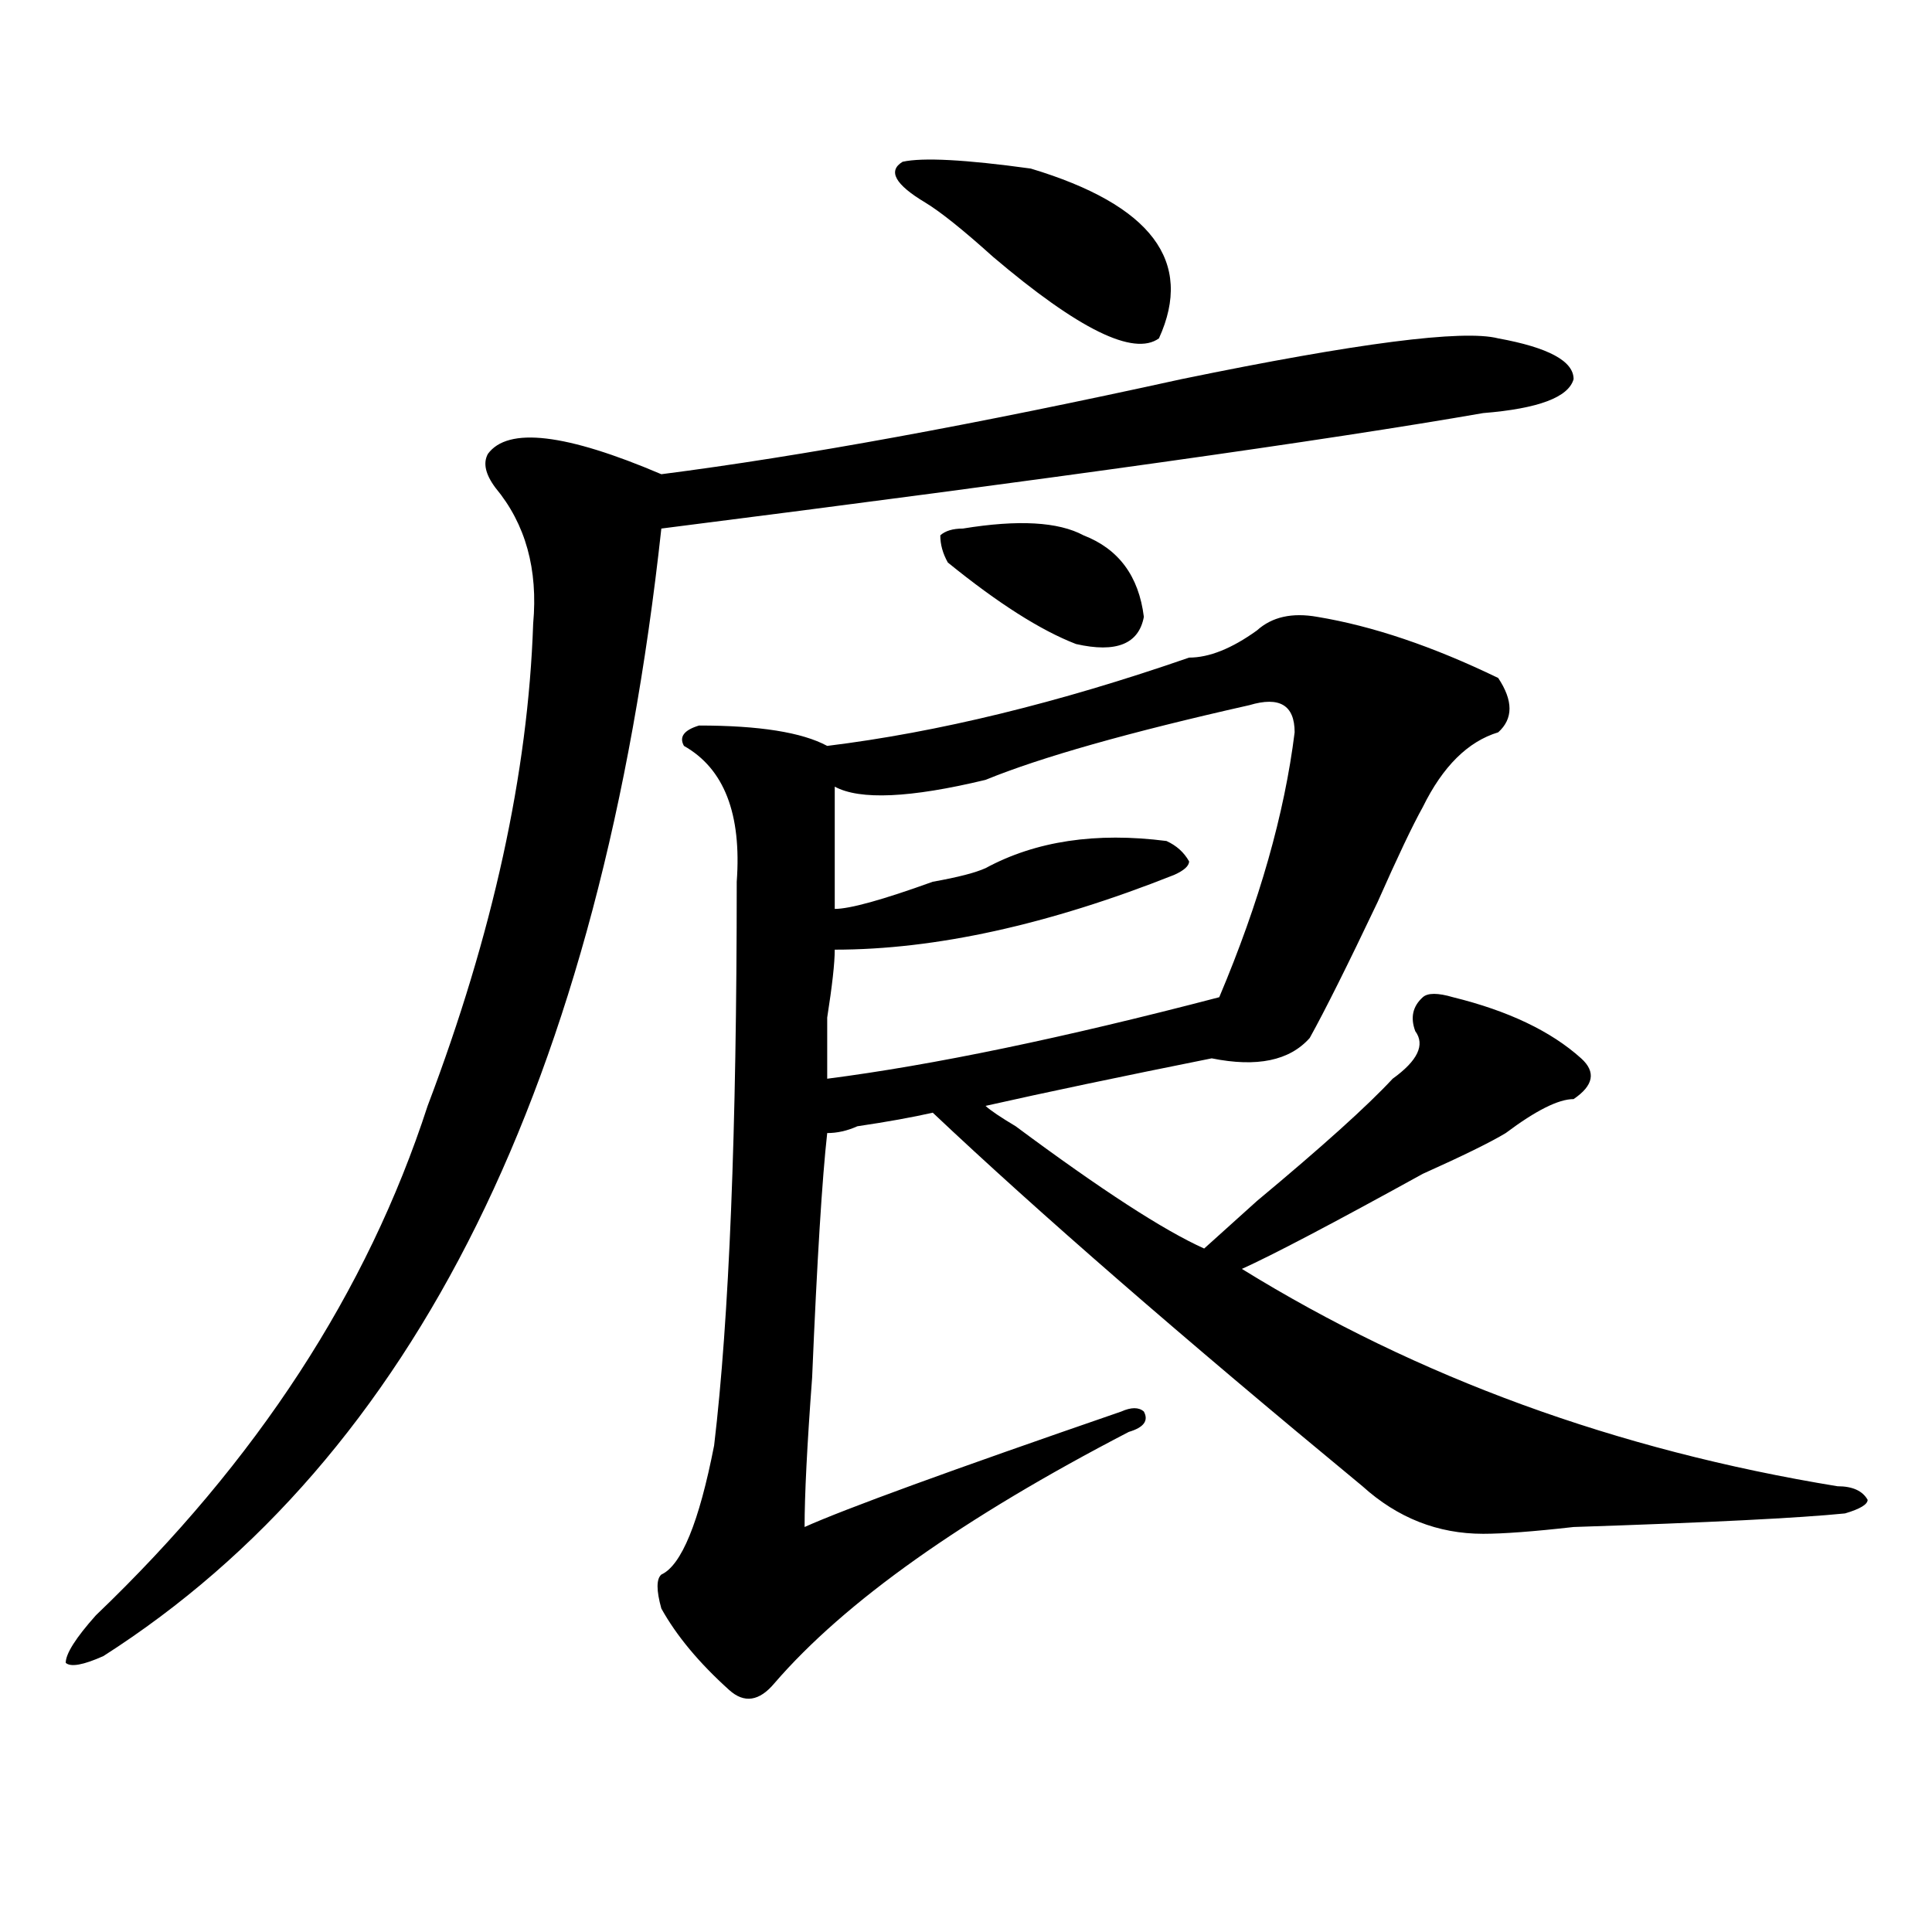
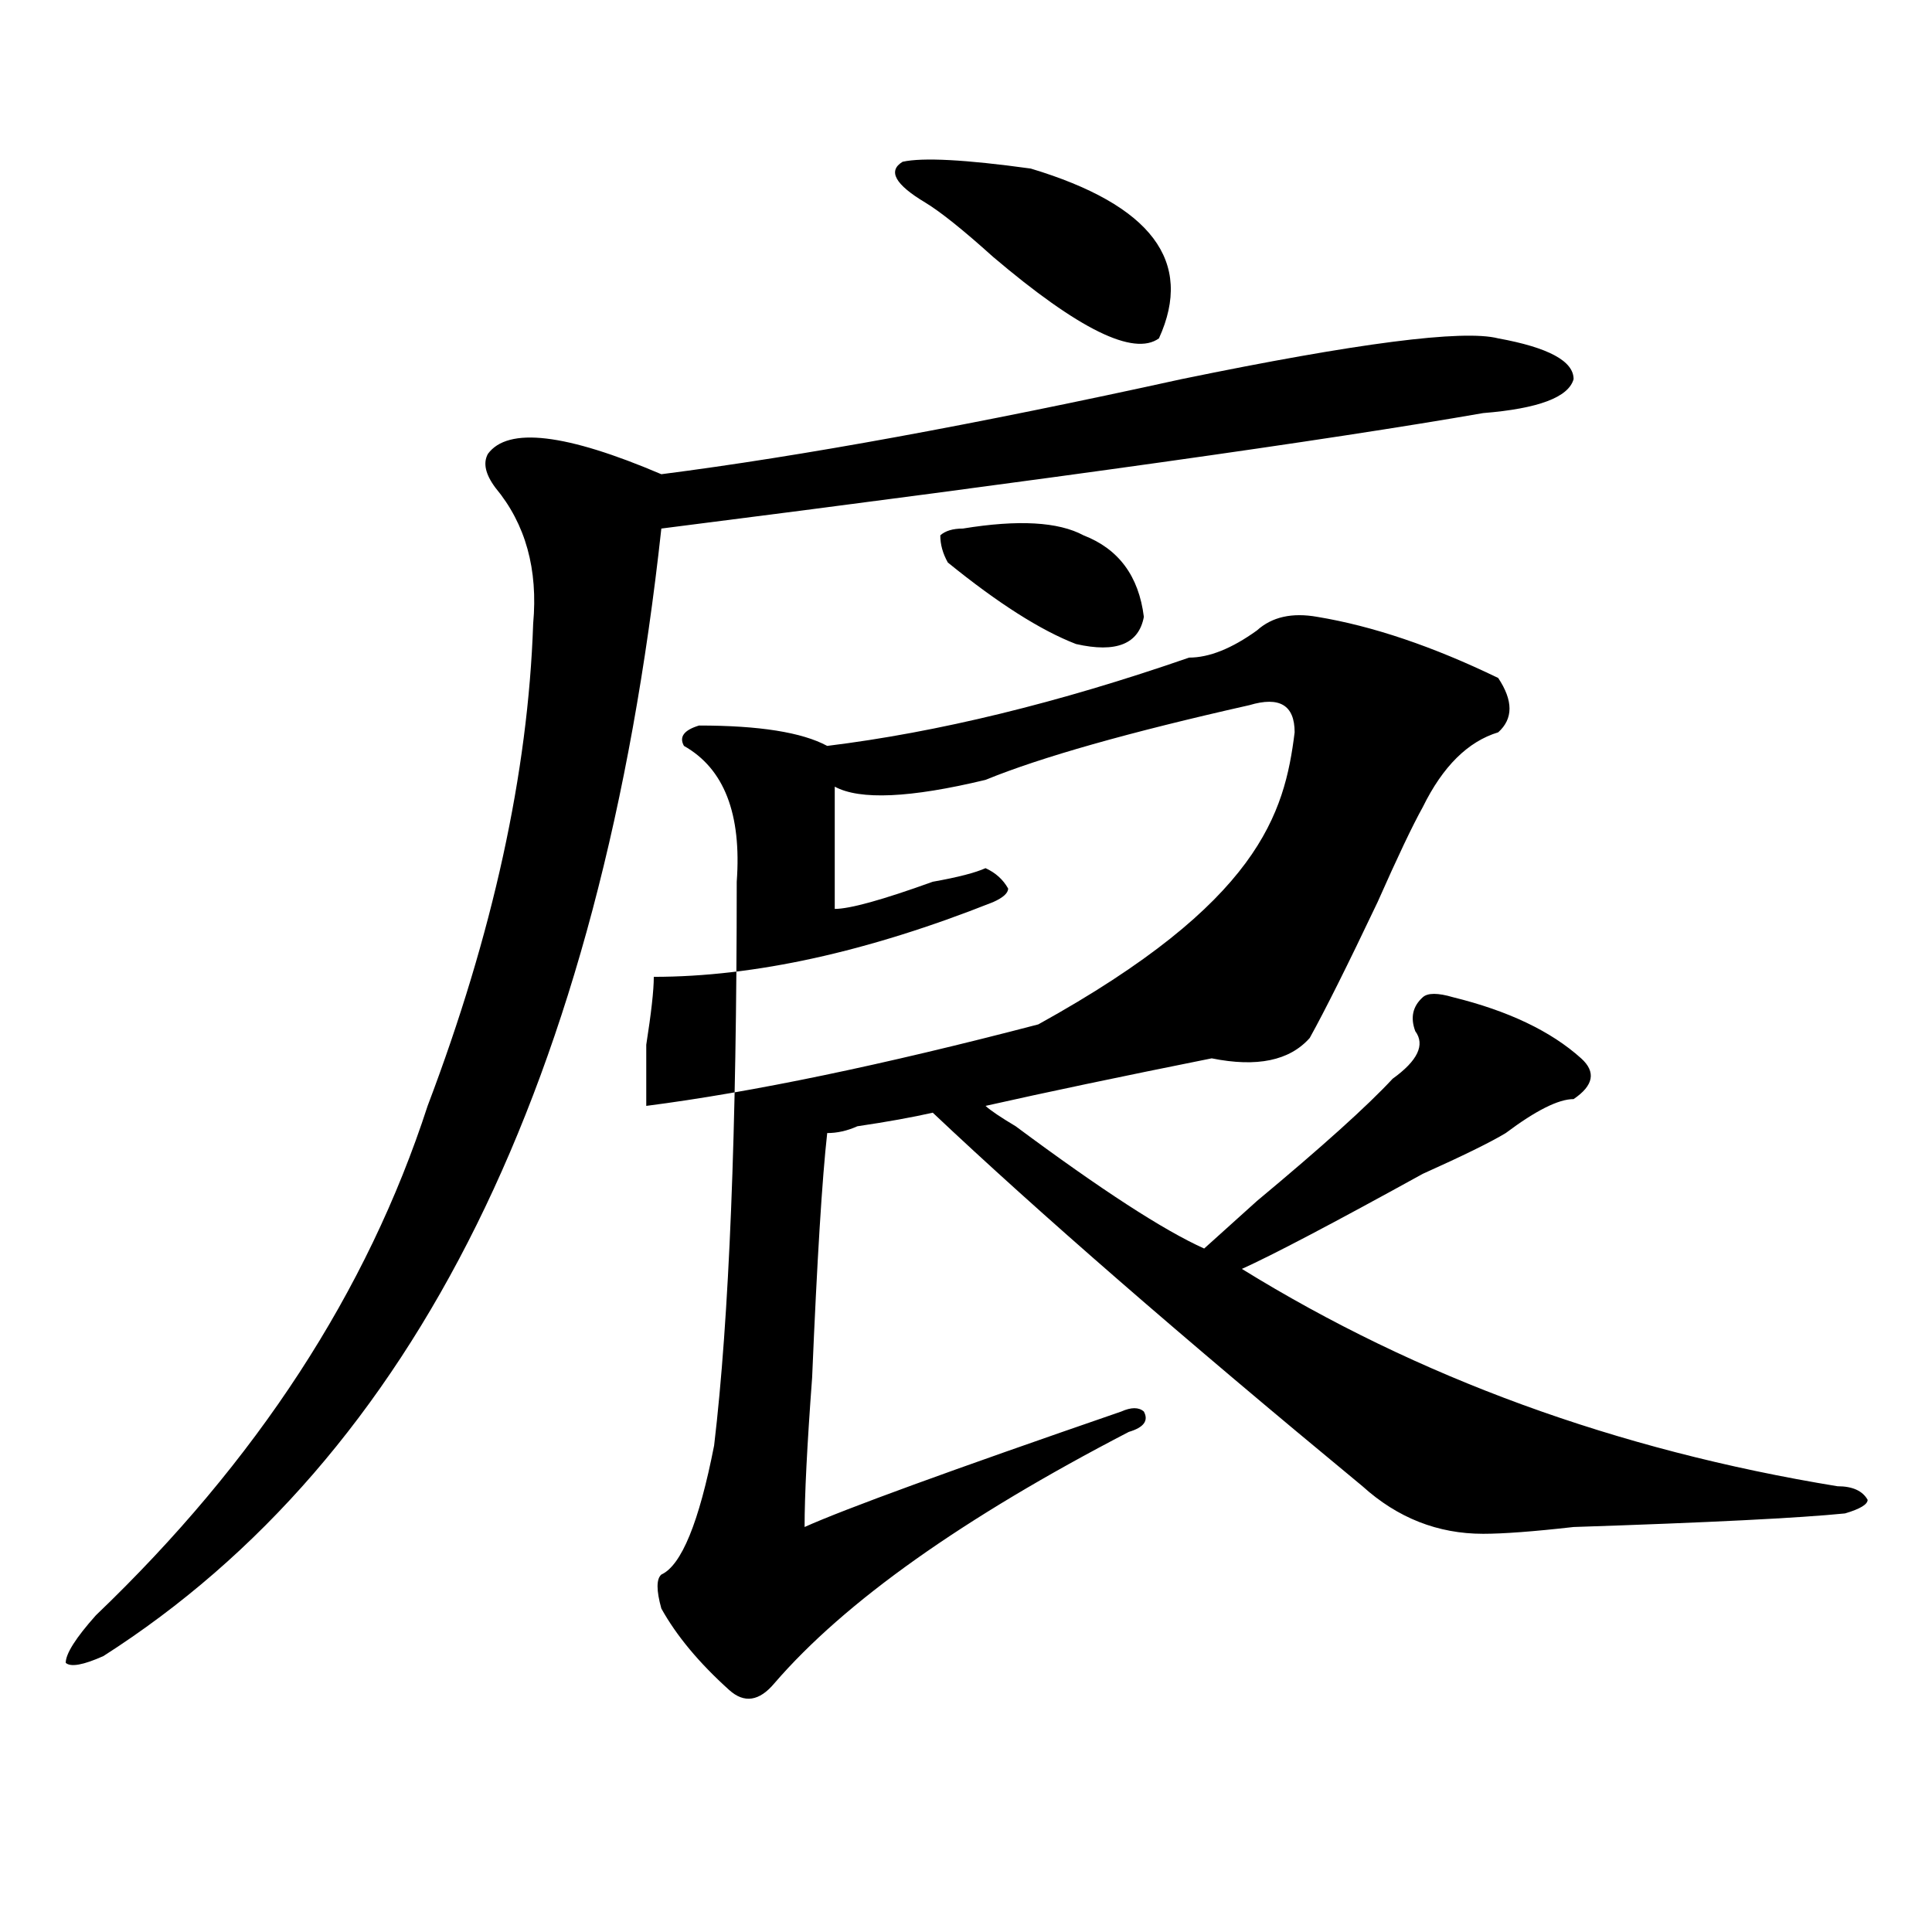
<svg xmlns="http://www.w3.org/2000/svg" version="1.1" id="图层_1" x="0px" y="0px" width="1000px" height="1000px" viewBox="0 0 1000 1000" enable-background="new 0 0 1000 1000" xml:space="preserve">
-   <path d="M775.469,175.141c25.975,4.724,39.023,11.755,39.023,21.094c-2.622,9.394-18.231,15.271-46.828,17.578  c-80.669,14.063-222.434,34.003-425.355,59.766C311.09,559.553,214.812,754.065,53.535,857.172  c-10.427,4.669-16.95,5.822-19.512,3.516c0-4.725,5.183-12.909,15.609-24.609c83.229-79.65,140.484-167.541,171.703-263.672  c33.78-89.044,52.011-172.266,54.633-249.609c2.562-28.125-3.902-51.525-19.512-70.313c-5.243-7.031-6.524-12.854-3.902-17.578  c10.366-14.063,40.304-10.547,89.754,10.547c72.803-9.339,162.557-25.763,269.262-49.219  C702.604,177.503,757.237,170.472,775.469,175.141z M650.594,326.313c7.805-7.031,18.17-9.338,31.219-7.031  c28.597,4.725,59.815,15.271,93.656,31.641c7.805,11.756,7.805,21.094,0,28.125c-15.609,4.725-28.658,17.578-39.023,38.672  c-5.244,9.394-13.049,25.818-23.414,49.219c-15.609,32.85-27.316,56.25-35.121,70.313c-10.427,11.756-27.316,15.271-50.73,10.547  c-46.828,9.394-85.852,17.578-117.07,24.609c2.561,2.362,7.805,5.878,15.609,10.547c44.206,32.85,76.705,53.943,97.559,63.281  c5.183-4.669,14.268-12.854,27.316-24.609c33.779-28.125,57.193-49.219,70.242-63.281c12.987-9.338,16.89-17.578,11.707-24.609  c-2.622-7.031-1.342-12.854,3.902-17.578c2.561-2.307,7.805-2.307,15.609,0c28.597,7.031,50.73,17.578,66.34,31.641  c7.805,7.031,6.463,14.063-3.902,21.094c-7.805,0-19.512,5.878-35.121,17.578c-7.805,4.725-22.134,11.756-42.926,21.094  c-46.828,25.818-78.047,42.188-93.656,49.219c91.034,56.25,193.775,93.769,308.285,112.5c7.805,0,12.987,2.362,15.609,7.031  c0,2.362-3.902,4.725-11.707,7.031c-23.414,2.362-70.242,4.725-140.484,7.031c-20.854,2.362-36.463,3.516-46.828,3.516  c-23.414,0-44.268-8.185-62.438-24.609c-93.656-77.344-167.801-141.778-222.434-193.359c-10.427,2.362-23.414,4.725-39.023,7.031  c-5.244,2.362-10.427,3.516-15.609,3.516c-2.622,23.456-5.244,65.644-7.805,126.563c-2.622,35.156-3.902,60.975-3.902,77.344  c20.792-9.338,75.425-29.278,163.898-59.766c5.183-2.307,9.085-2.307,11.707,0c2.561,4.725,0,8.24-7.805,10.547  c-85.852,44.55-147.009,87.891-183.41,130.078c-7.805,9.338-15.609,10.547-23.414,3.516c-15.609-14.063-27.316-28.125-35.121-42.188  c-2.622-9.394-2.622-15.271,0-17.578c10.365-4.725,19.512-26.916,27.316-66.797c7.805-65.588,11.707-162.872,11.707-291.797  c2.561-35.156-6.524-58.557-27.316-70.313c-2.622-4.669,0-8.185,7.805-10.547c31.219,0,53.291,3.516,66.34,10.547  c57.193-7.031,119.631-22.247,187.313-45.703C625.838,340.375,637.545,335.706,650.594,326.313z M670.105,379.047  c0-14.063-7.805-18.731-23.414-14.063c-62.438,14.063-107.985,26.972-136.582,38.672c-39.023,9.394-65.06,10.547-78.047,3.516  c0,16.425,0,37.519,0,63.281c7.805,0,24.694-4.669,50.73-14.063c12.987-2.307,22.072-4.669,27.316-7.031  c25.975-14.063,57.193-18.731,93.656-14.063c5.183,2.362,9.085,5.878,11.707,10.547c0,2.362-2.622,4.725-7.805,7.031  c-65.06,25.818-123.595,38.672-175.605,38.672c0,7.031-1.342,18.787-3.902,35.156c0,16.425,0,26.972,0,31.641  c54.633-7.031,122.253-21.094,202.922-42.188C651.874,466.938,664.861,421.234,670.105,379.047z M533.523,87.25  c62.438,18.786,84.51,48.065,66.34,87.891c-13.049,9.394-41.646-4.669-85.852-42.188c-15.609-14.063-27.316-23.401-35.121-28.125  c-15.609-9.339-19.512-16.37-11.707-21.094C477.549,81.427,499.683,82.581,533.523,87.25z M498.402,273.578  c28.597-4.669,49.389-3.516,62.438,3.516c18.17,7.031,28.597,21.094,31.219,42.188c-2.622,14.063-14.329,18.787-35.121,14.063  c-18.231-7.031-40.365-21.094-66.34-42.188c-2.622-4.669-3.902-9.338-3.902-14.063C489.256,274.787,493.158,273.578,498.402,273.578  z" />
+   <path d="M775.469,175.141c25.975,4.724,39.023,11.755,39.023,21.094c-2.622,9.394-18.231,15.271-46.828,17.578  c-80.669,14.063-222.434,34.003-425.355,59.766C311.09,559.553,214.812,754.065,53.535,857.172  c-10.427,4.669-16.95,5.822-19.512,3.516c0-4.725,5.183-12.909,15.609-24.609c83.229-79.65,140.484-167.541,171.703-263.672  c33.78-89.044,52.011-172.266,54.633-249.609c2.562-28.125-3.902-51.525-19.512-70.313c-5.243-7.031-6.524-12.854-3.902-17.578  c10.366-14.063,40.304-10.547,89.754,10.547c72.803-9.339,162.557-25.763,269.262-49.219  C702.604,177.503,757.237,170.472,775.469,175.141z M650.594,326.313c7.805-7.031,18.17-9.338,31.219-7.031  c28.597,4.725,59.815,15.271,93.656,31.641c7.805,11.756,7.805,21.094,0,28.125c-15.609,4.725-28.658,17.578-39.023,38.672  c-5.244,9.394-13.049,25.818-23.414,49.219c-15.609,32.85-27.316,56.25-35.121,70.313c-10.427,11.756-27.316,15.271-50.73,10.547  c-46.828,9.394-85.852,17.578-117.07,24.609c2.561,2.362,7.805,5.878,15.609,10.547c44.206,32.85,76.705,53.943,97.559,63.281  c5.183-4.669,14.268-12.854,27.316-24.609c33.779-28.125,57.193-49.219,70.242-63.281c12.987-9.338,16.89-17.578,11.707-24.609  c-2.622-7.031-1.342-12.854,3.902-17.578c2.561-2.307,7.805-2.307,15.609,0c28.597,7.031,50.73,17.578,66.34,31.641  c7.805,7.031,6.463,14.063-3.902,21.094c-7.805,0-19.512,5.878-35.121,17.578c-7.805,4.725-22.134,11.756-42.926,21.094  c-46.828,25.818-78.047,42.188-93.656,49.219c91.034,56.25,193.775,93.769,308.285,112.5c7.805,0,12.987,2.362,15.609,7.031  c0,2.362-3.902,4.725-11.707,7.031c-23.414,2.362-70.242,4.725-140.484,7.031c-20.854,2.362-36.463,3.516-46.828,3.516  c-23.414,0-44.268-8.185-62.438-24.609c-93.656-77.344-167.801-141.778-222.434-193.359c-10.427,2.362-23.414,4.725-39.023,7.031  c-5.244,2.362-10.427,3.516-15.609,3.516c-2.622,23.456-5.244,65.644-7.805,126.563c-2.622,35.156-3.902,60.975-3.902,77.344  c20.792-9.338,75.425-29.278,163.898-59.766c5.183-2.307,9.085-2.307,11.707,0c2.561,4.725,0,8.24-7.805,10.547  c-85.852,44.55-147.009,87.891-183.41,130.078c-7.805,9.338-15.609,10.547-23.414,3.516c-15.609-14.063-27.316-28.125-35.121-42.188  c-2.622-9.394-2.622-15.271,0-17.578c10.365-4.725,19.512-26.916,27.316-66.797c7.805-65.588,11.707-162.872,11.707-291.797  c2.561-35.156-6.524-58.557-27.316-70.313c-2.622-4.669,0-8.185,7.805-10.547c31.219,0,53.291,3.516,66.34,10.547  c57.193-7.031,119.631-22.247,187.313-45.703C625.838,340.375,637.545,335.706,650.594,326.313z M670.105,379.047  c0-14.063-7.805-18.731-23.414-14.063c-62.438,14.063-107.985,26.972-136.582,38.672c-39.023,9.394-65.06,10.547-78.047,3.516  c0,16.425,0,37.519,0,63.281c7.805,0,24.694-4.669,50.73-14.063c12.987-2.307,22.072-4.669,27.316-7.031  c5.183,2.362,9.085,5.878,11.707,10.547c0,2.362-2.622,4.725-7.805,7.031  c-65.06,25.818-123.595,38.672-175.605,38.672c0,7.031-1.342,18.787-3.902,35.156c0,16.425,0,26.972,0,31.641  c54.633-7.031,122.253-21.094,202.922-42.188C651.874,466.938,664.861,421.234,670.105,379.047z M533.523,87.25  c62.438,18.786,84.51,48.065,66.34,87.891c-13.049,9.394-41.646-4.669-85.852-42.188c-15.609-14.063-27.316-23.401-35.121-28.125  c-15.609-9.339-19.512-16.37-11.707-21.094C477.549,81.427,499.683,82.581,533.523,87.25z M498.402,273.578  c28.597-4.669,49.389-3.516,62.438,3.516c18.17,7.031,28.597,21.094,31.219,42.188c-2.622,14.063-14.329,18.787-35.121,14.063  c-18.231-7.031-40.365-21.094-66.34-42.188c-2.622-4.669-3.902-9.338-3.902-14.063C489.256,274.787,493.158,273.578,498.402,273.578  z" />
</svg>